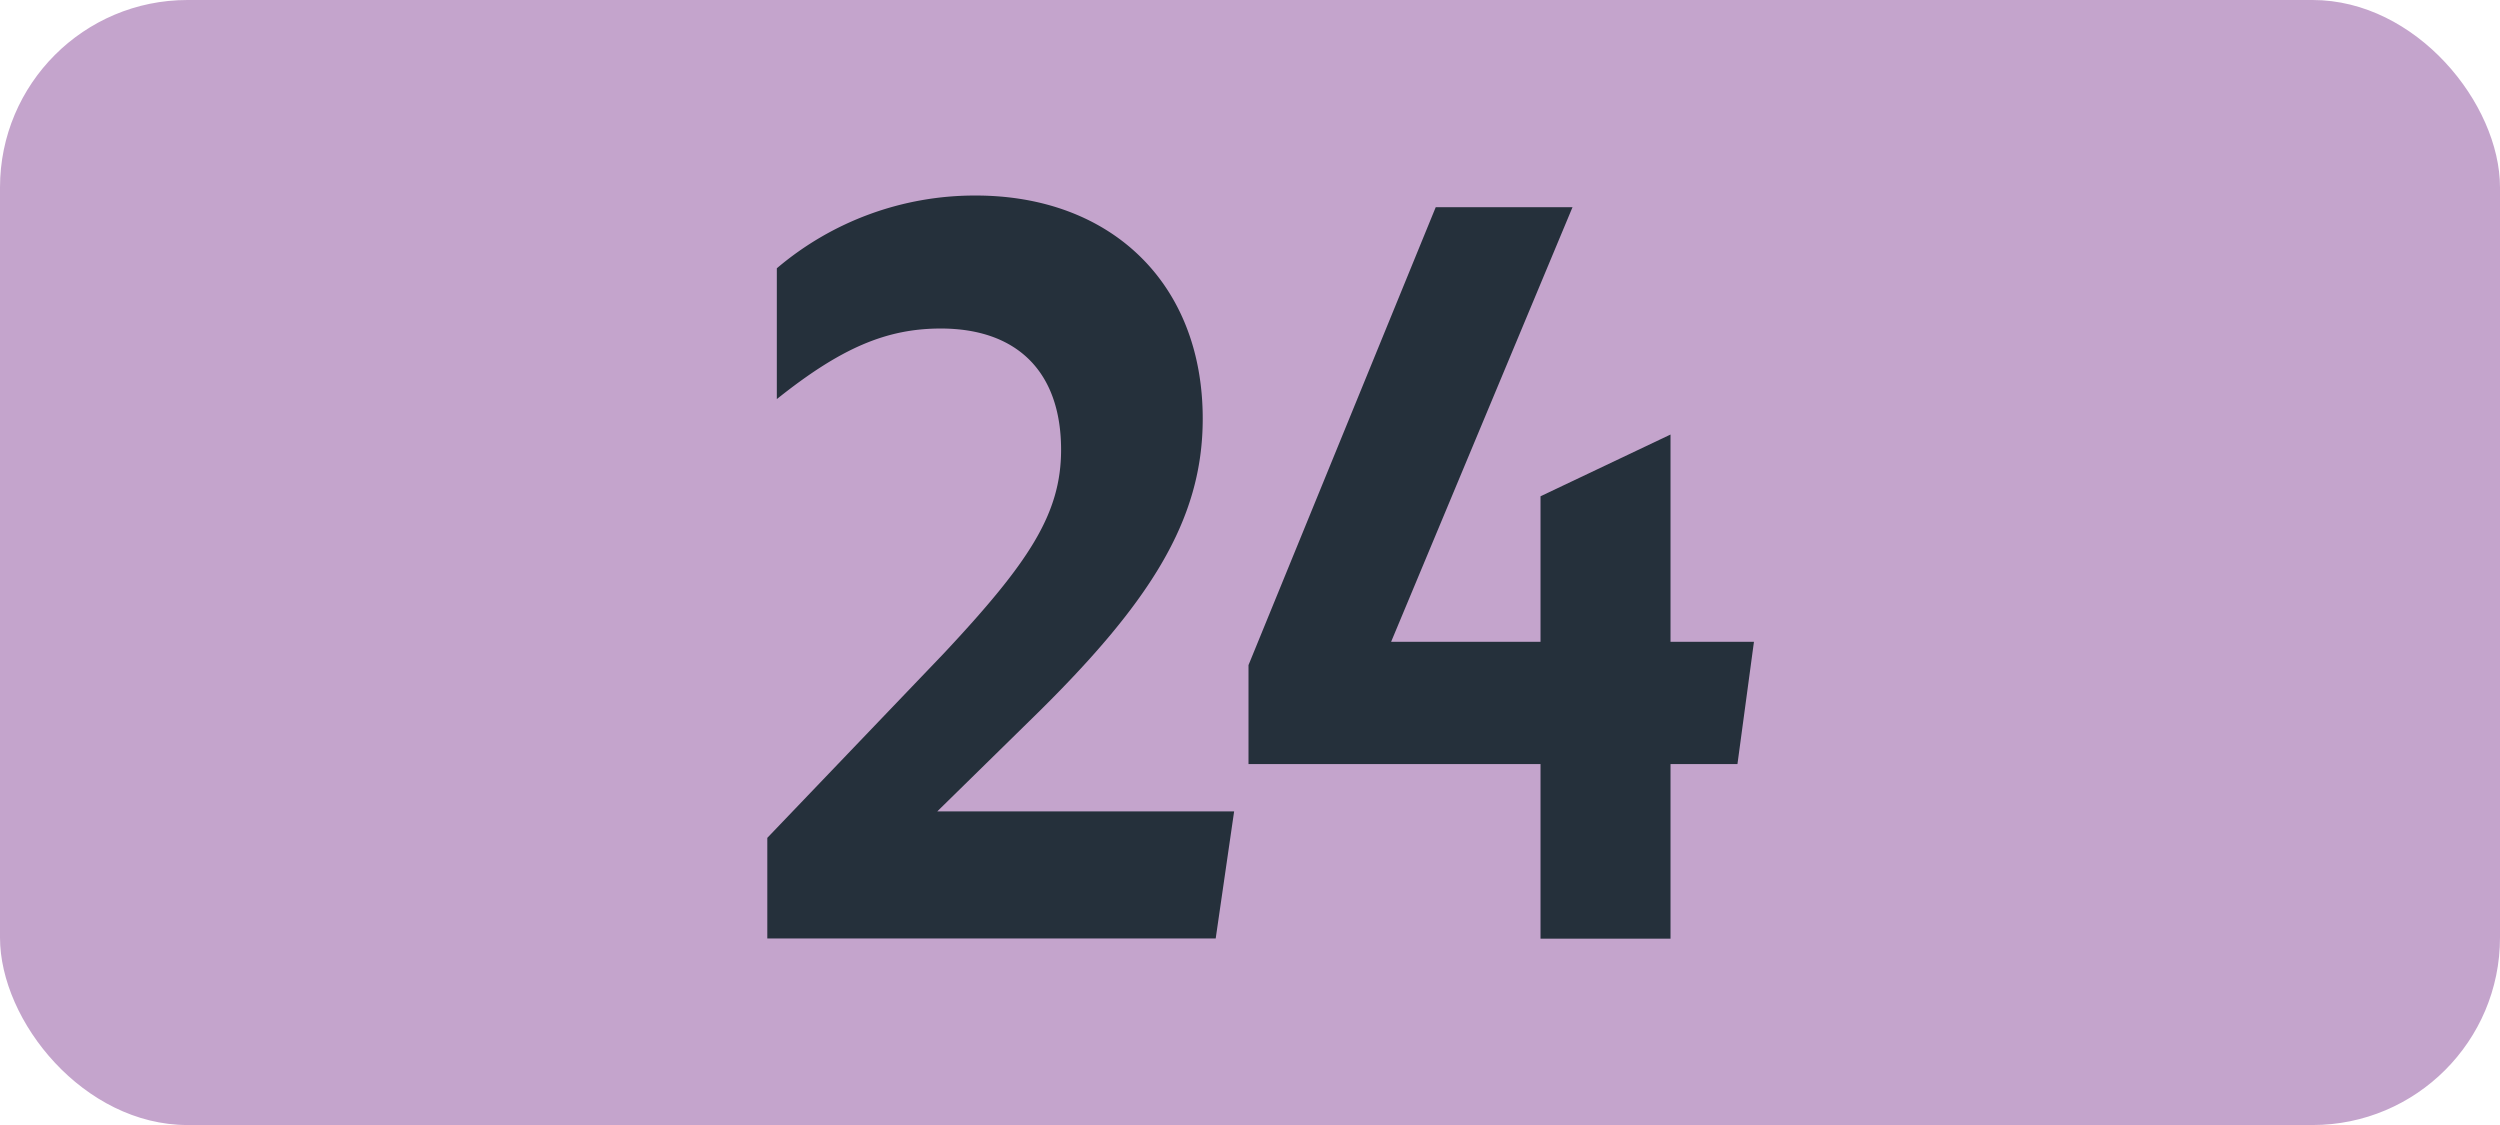
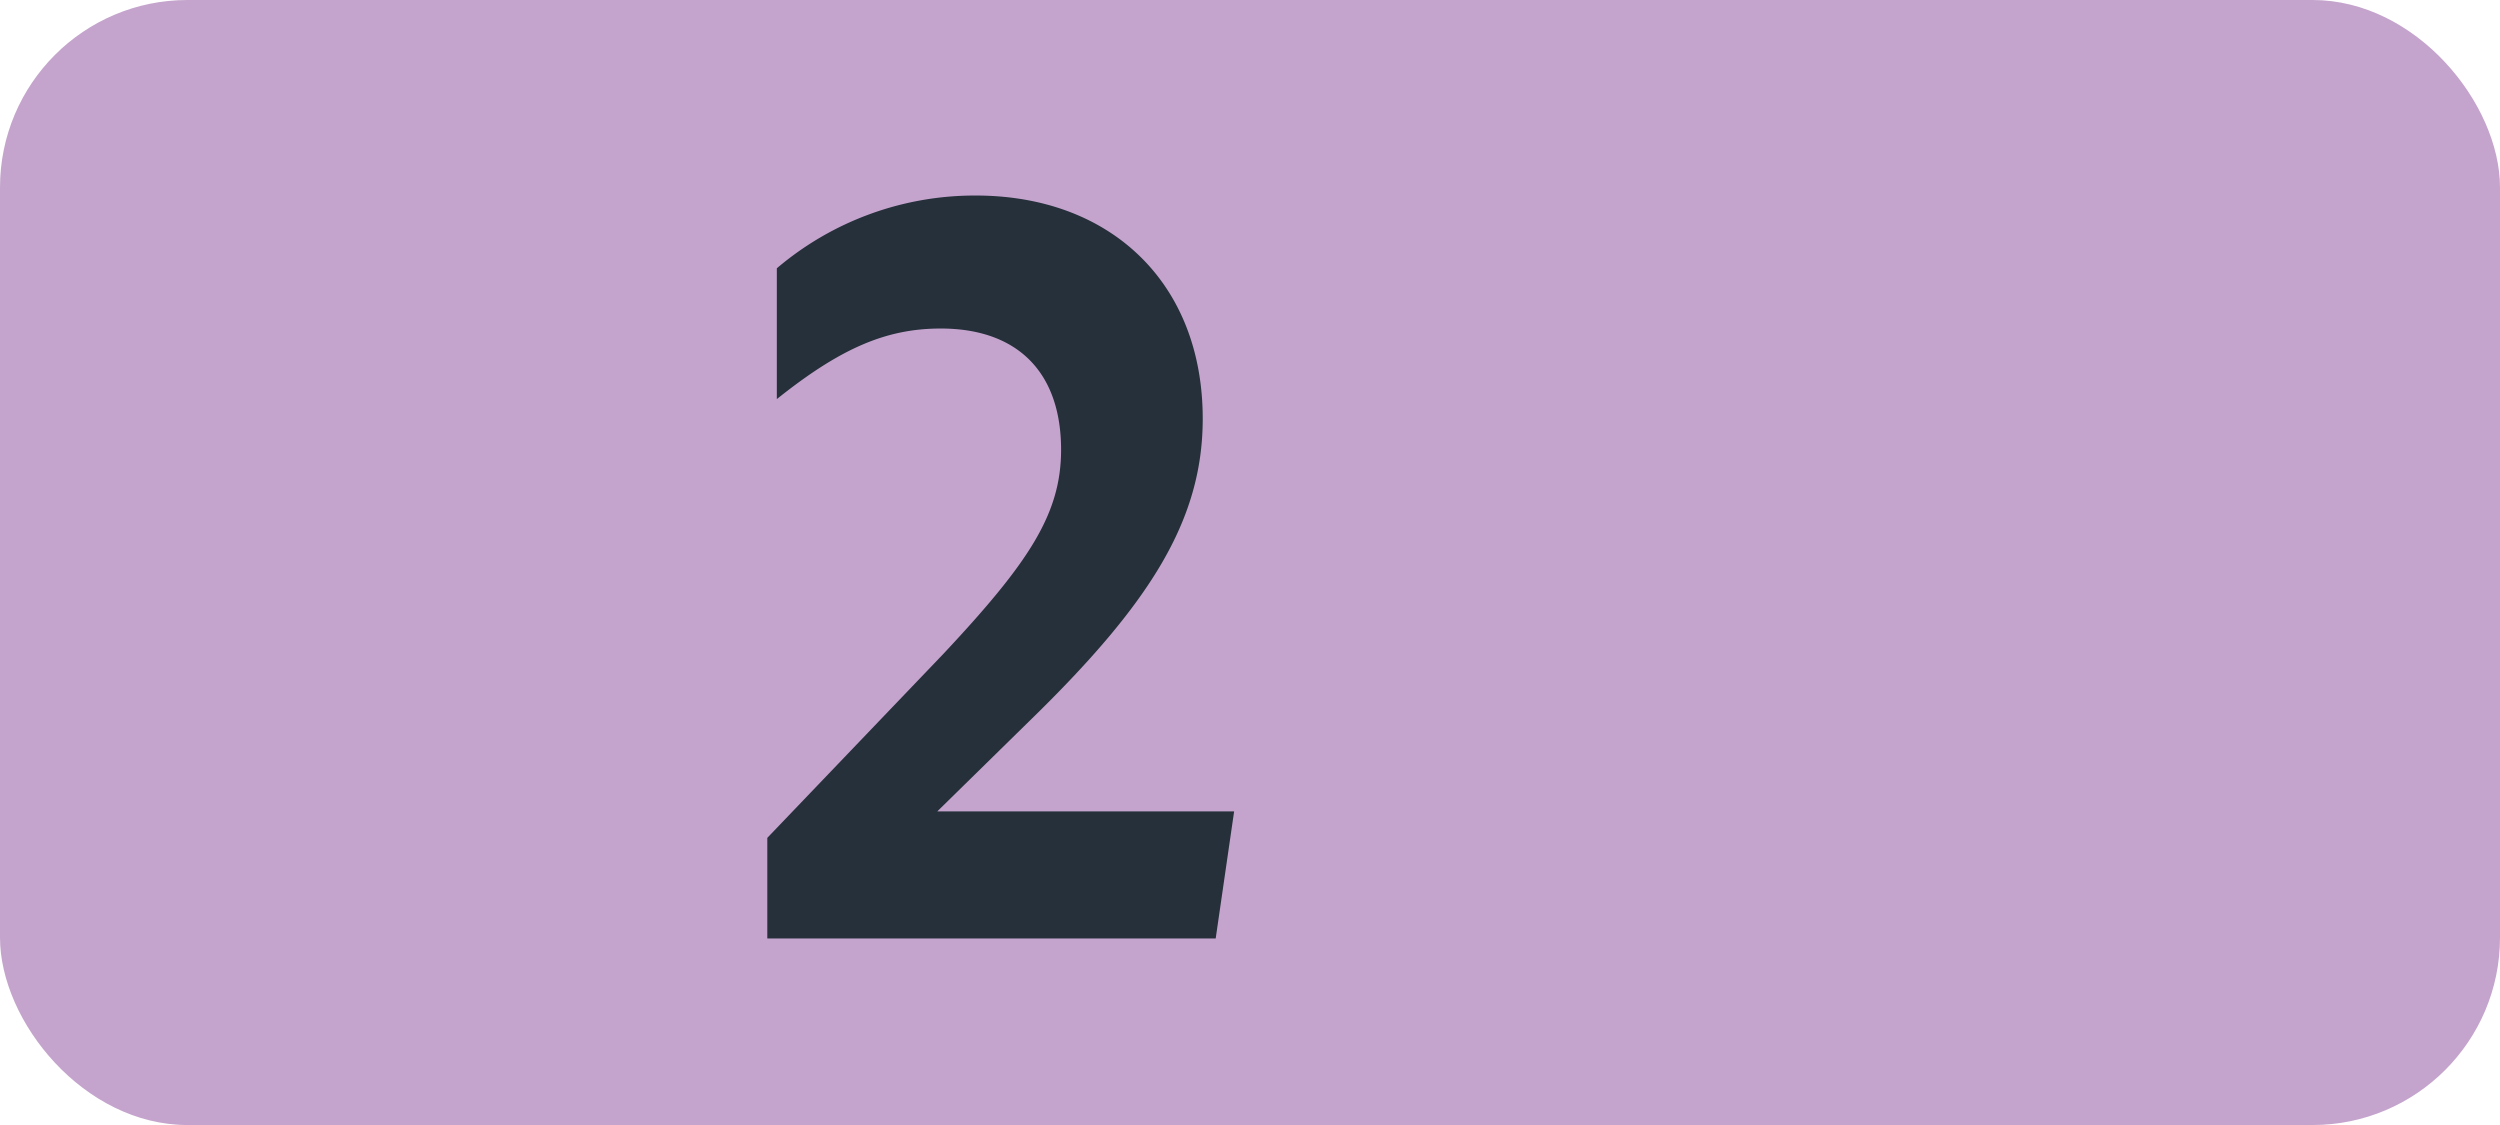
<svg xmlns="http://www.w3.org/2000/svg" id="Calque_1" data-name="Calque 1" viewBox="0 0 283.46 127.56">
  <defs>
    <style>.cls-1{fill:#c4a4cc;}.cls-2{fill:#25303b;}.cls-3{fill:none;stroke:#1d1d1b;stroke-miterlimit:10;stroke-width:0.1px;stroke-dasharray:1.2;}</style>
  </defs>
  <rect class="cls-1" width="283.46" height="127.56" rx="21.26" />
  <path class="cls-2" d="M87,95l20-20.9c9.68-10.34,13.31-15.84,13.31-23.1,0-8.91-5.06-13.75-13.64-13.75-6.16,0-11.33,2.2-18.59,8V30.42a34.67,34.67,0,0,1,22.55-8.25c15.29,0,25.74,9.9,25.74,25.3,0,11.55-6,21-19.69,34.32L106.27,92h33.66l-2.09,14.41H87Z" />
-   <path class="cls-2" d="M174.67,86.63H141.56V75.41l21.23-51.92H178.3L157.73,72.77h16.94V56.27l14.74-7v23.5h9.46L197,86.63h-7.59v19.8H174.67Z" />
-   <path class="cls-3" d="M51.1,36.85" />
-   <path class="cls-3" d="M51.1,0" />
-   <path class="cls-3" d="M51.1,36.85" />
-   <path class="cls-3" d="M51.1,0" />
</svg>